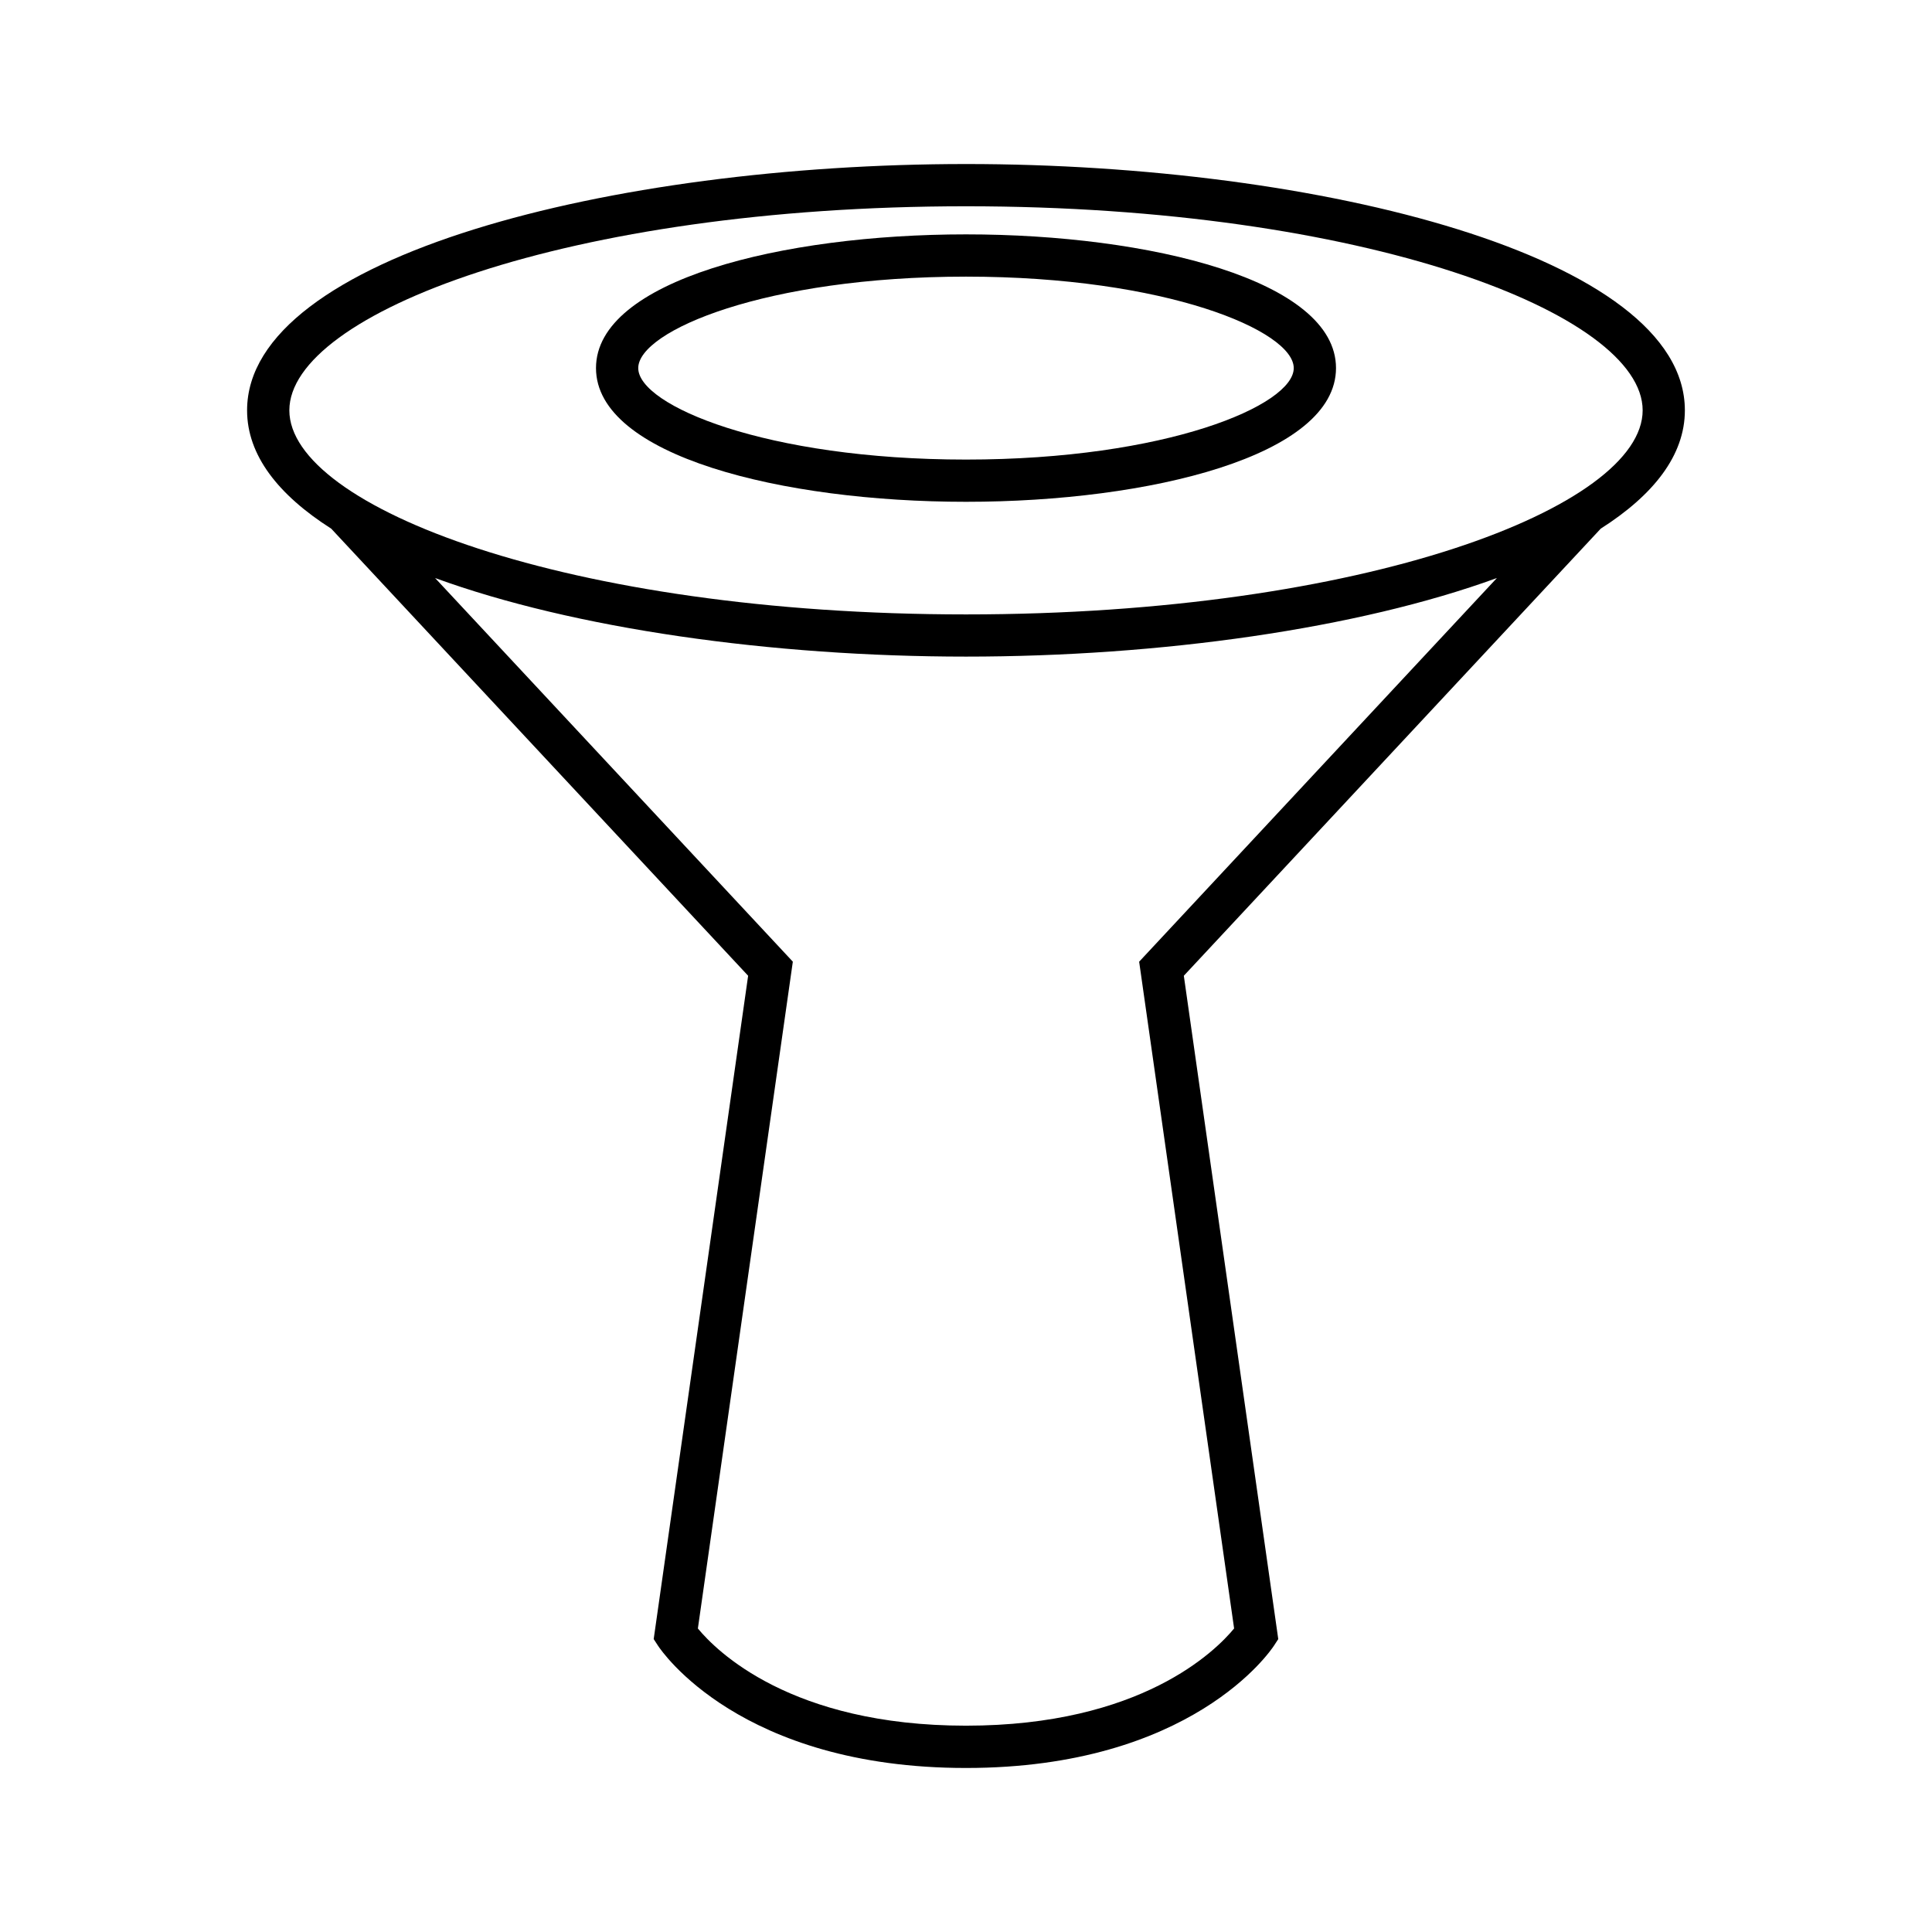
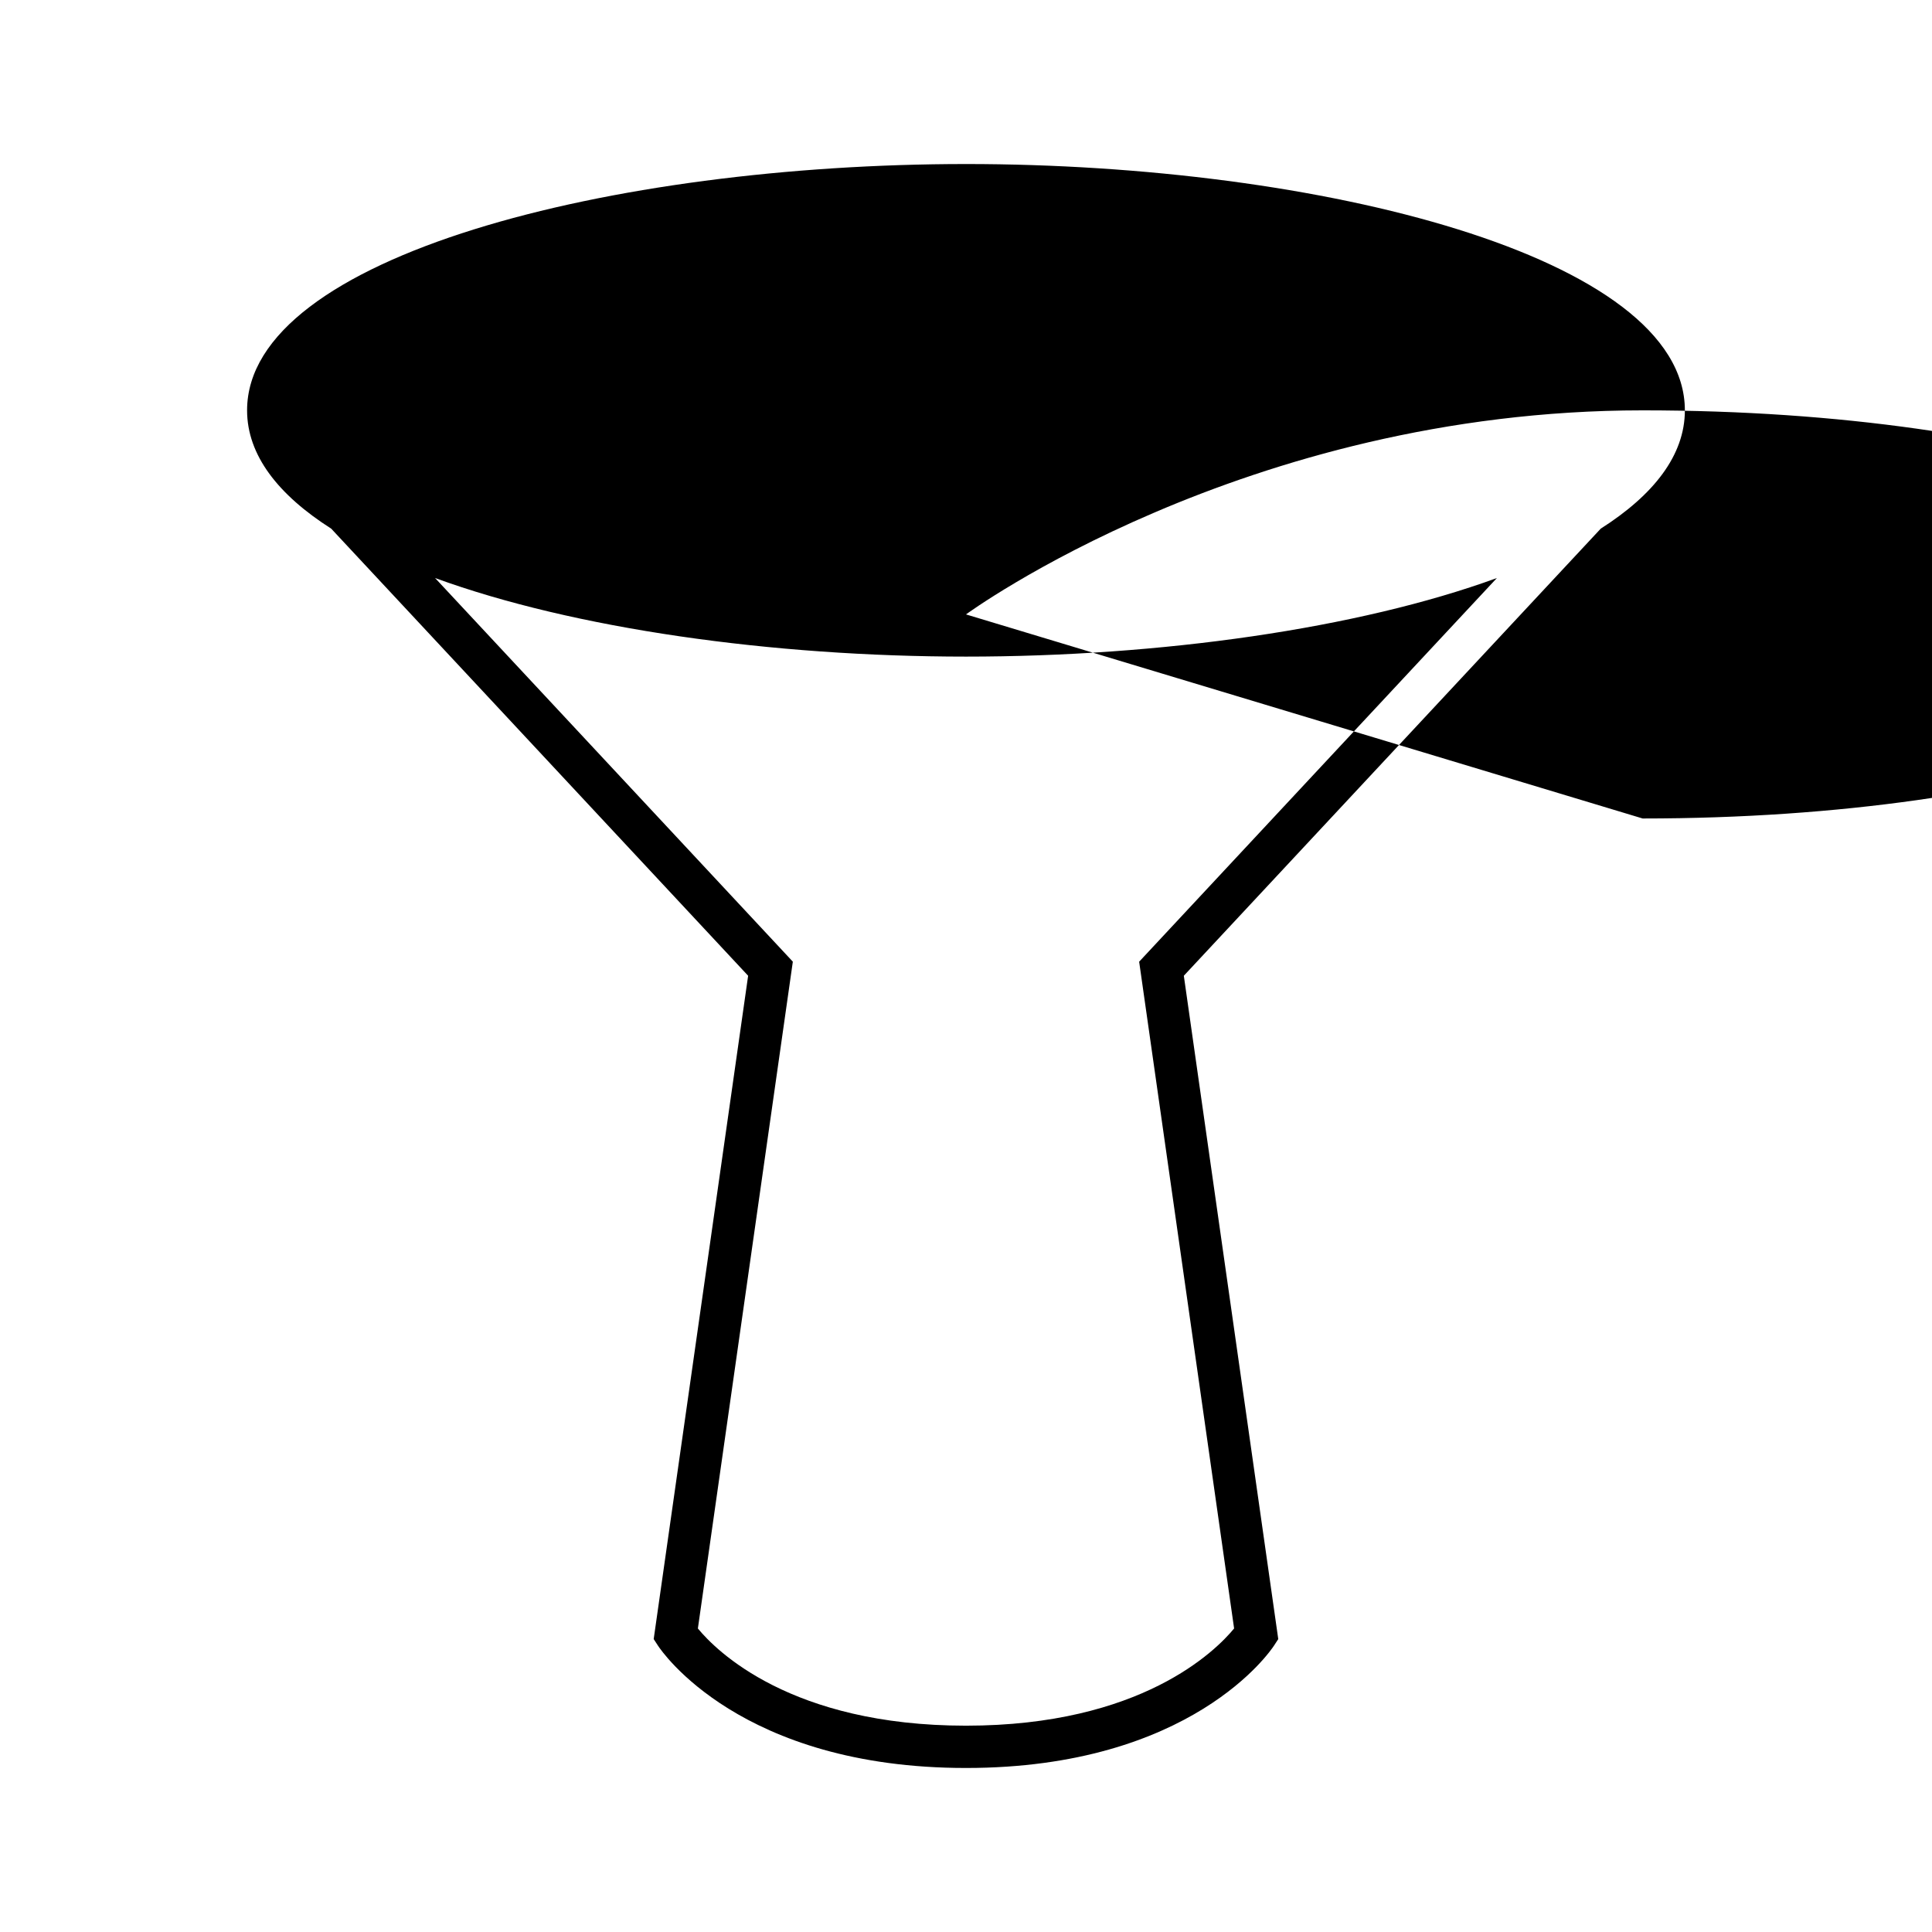
<svg xmlns="http://www.w3.org/2000/svg" fill="#000000" width="800px" height="800px" version="1.1" viewBox="144 144 512 512">
  <g>
-     <path d="m400 187.47c-93.648 0-190.52 24.418-190.52 65.273 0 11.922 8.289 22.43 22.293 31.352l110.49 118.49-25.027 175.79 1.148 1.762c0.863 1.324 21.805 32.395 81.609 32.395s80.75-31.07 81.613-32.395l1.148-1.762-25.027-175.79 110.49-118.49c14.004-8.922 22.293-19.434 22.293-31.355-0.004-40.852-96.867-65.27-190.52-65.27zm45.887 211.39 25.164 176.7c-4.828 5.871-24.609 25.762-71.055 25.762-46.484 0-66.258-19.926-71.051-25.758l25.164-176.71-94.805-101.67c36.801 13.434 89.215 20.824 140.7 20.824s103.89-7.394 140.69-20.824zm-45.887-92.035c-105.67 0-179.32-28.504-179.32-54.082s73.645-54.078 179.32-54.078 179.32 28.5 179.32 54.078-73.645 54.082-179.32 54.082z" />
-     <path d="m400 206.11c-48.727 0-98.055 12.172-98.055 35.434 0 23.266 49.328 35.438 98.055 35.438s98.055-12.172 98.055-35.438c0-23.262-49.328-35.434-98.055-35.434zm0 59.68c-53.023 0-86.859-14.359-86.859-24.242 0-9.883 33.836-24.238 86.859-24.238 53.02 0 86.855 14.355 86.855 24.238 0 9.883-33.836 24.242-86.855 24.242z" />
+     <path d="m400 187.47c-93.648 0-190.52 24.418-190.52 65.273 0 11.922 8.289 22.43 22.293 31.352l110.49 118.49-25.027 175.79 1.148 1.762c0.863 1.324 21.805 32.395 81.609 32.395s80.75-31.07 81.613-32.395l1.148-1.762-25.027-175.79 110.49-118.49c14.004-8.922 22.293-19.434 22.293-31.355-0.004-40.852-96.867-65.27-190.52-65.27zm45.887 211.39 25.164 176.7c-4.828 5.871-24.609 25.762-71.055 25.762-46.484 0-66.258-19.926-71.051-25.758l25.164-176.71-94.805-101.67c36.801 13.434 89.215 20.824 140.7 20.824s103.89-7.394 140.69-20.824zm-45.887-92.035s73.645-54.078 179.32-54.078 179.32 28.5 179.32 54.078-73.645 54.082-179.32 54.082z" />
  </g>
</svg>